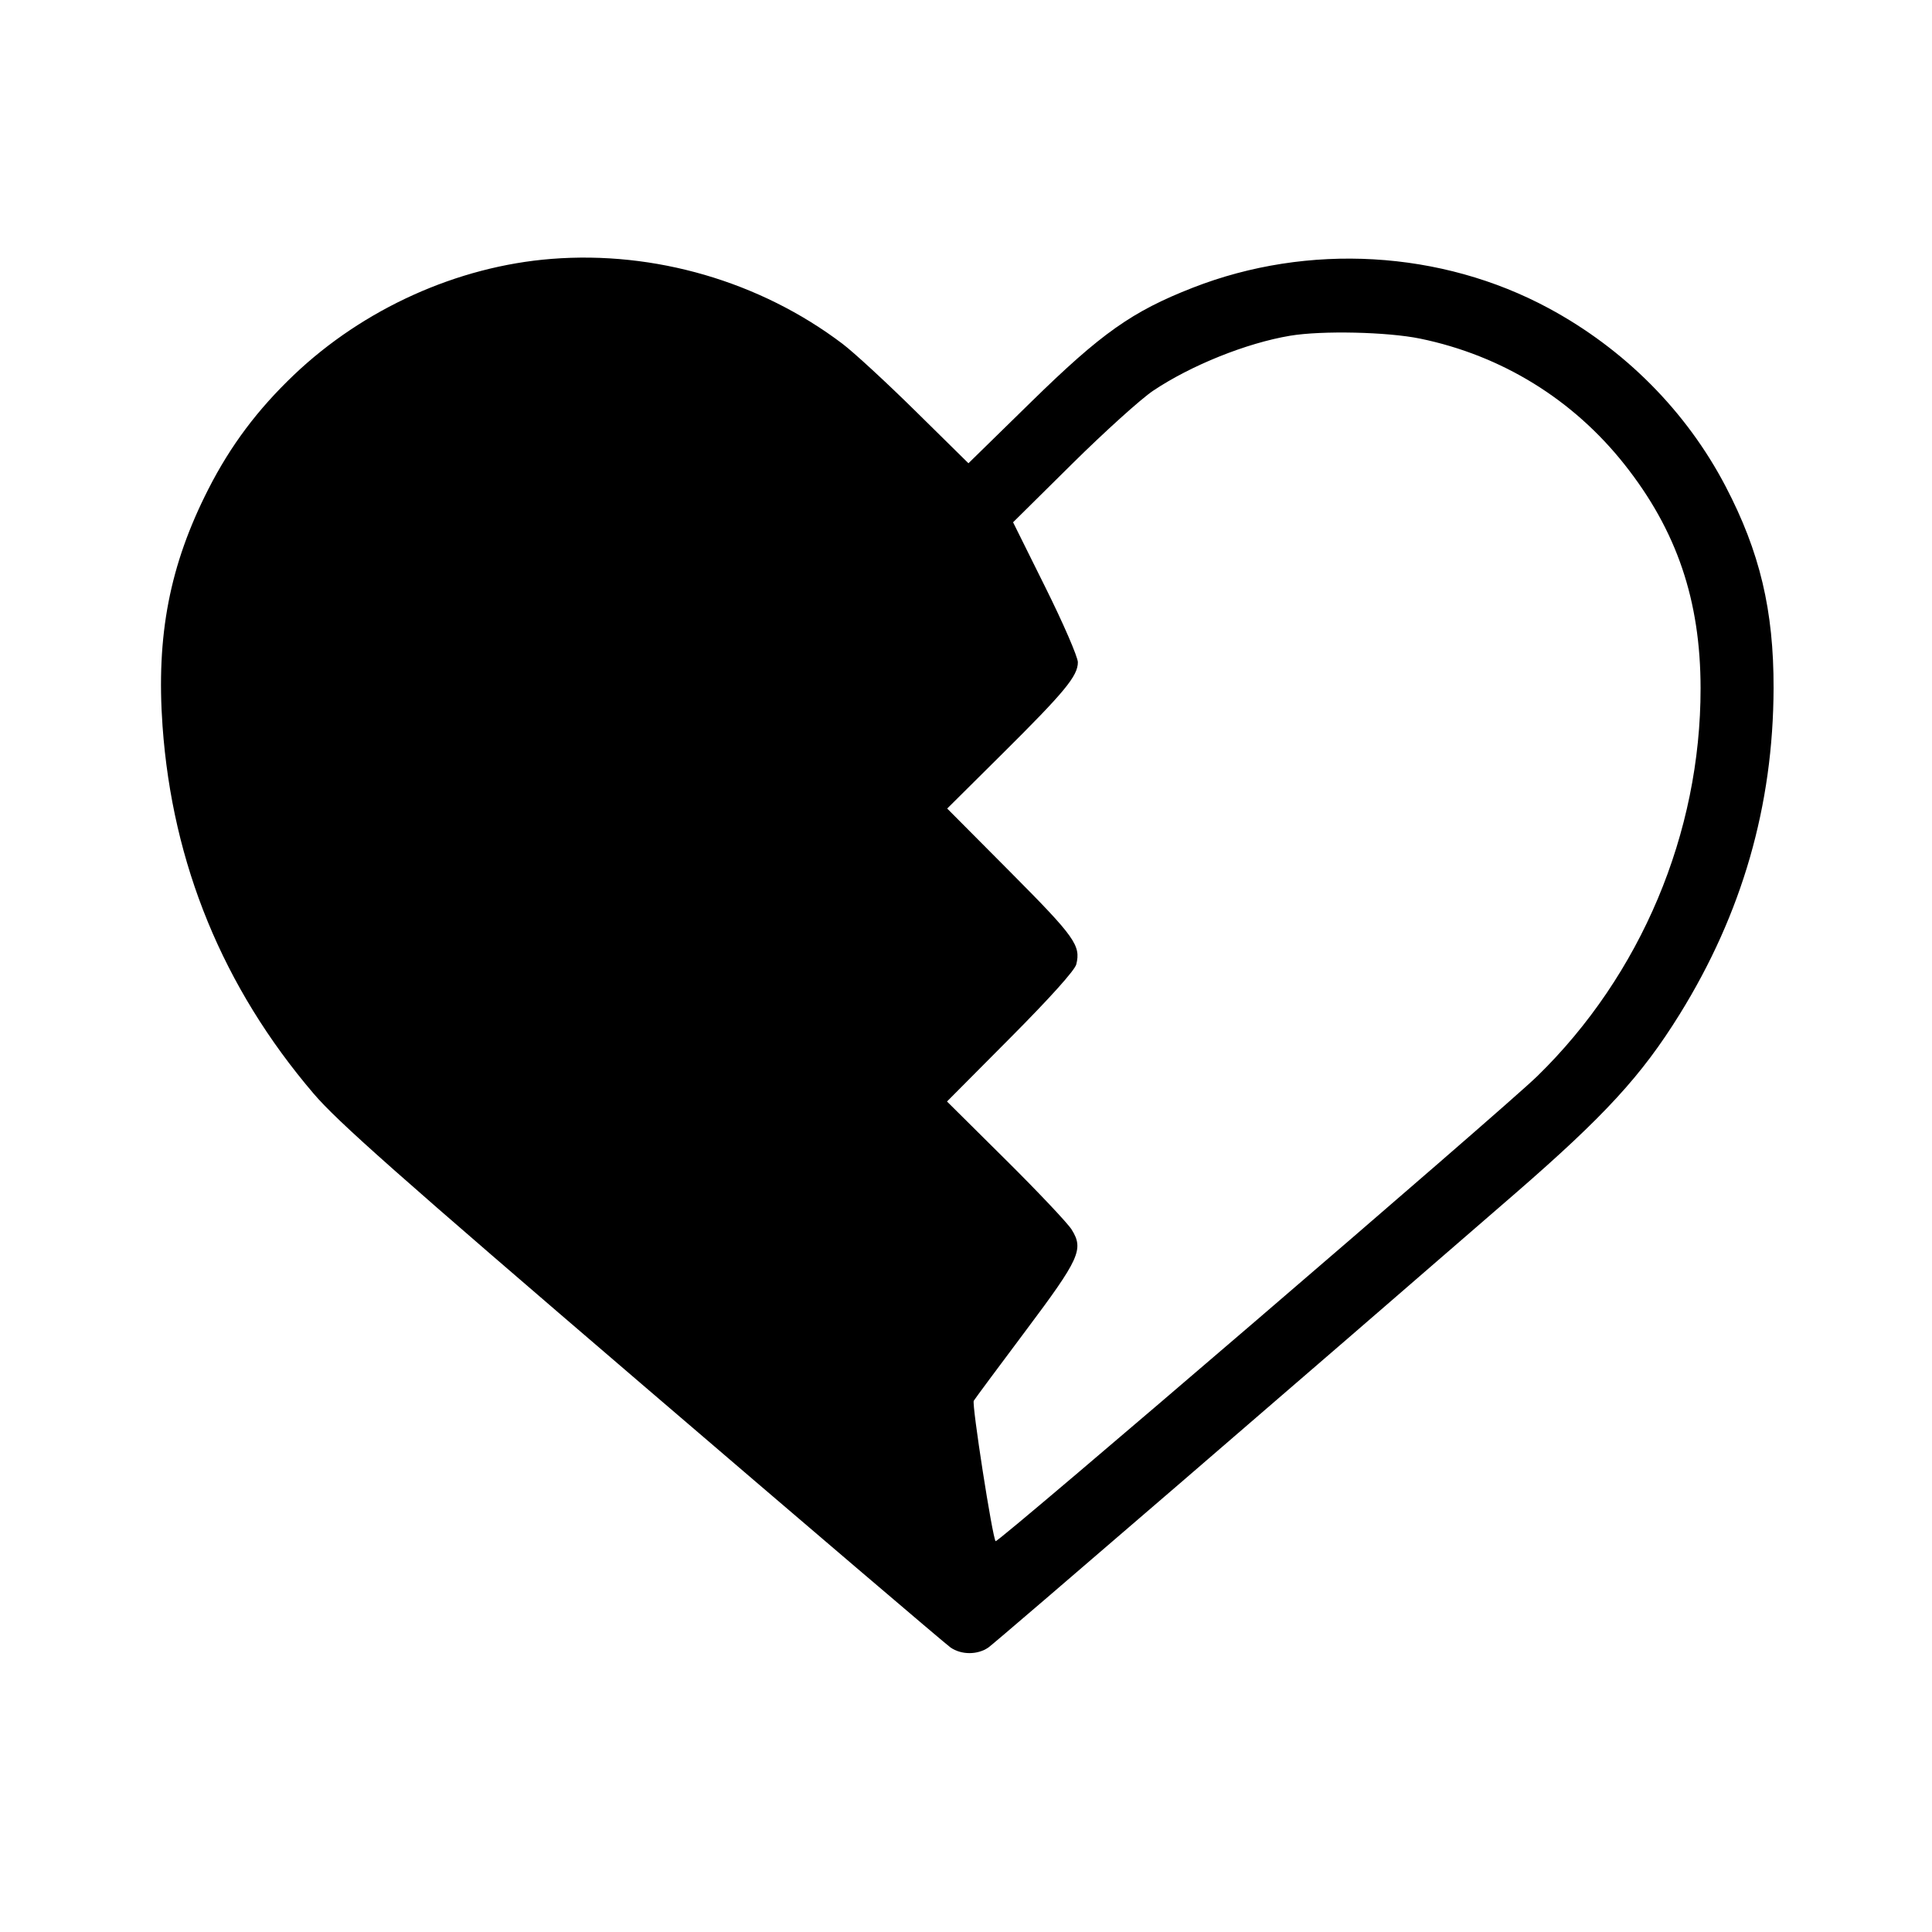
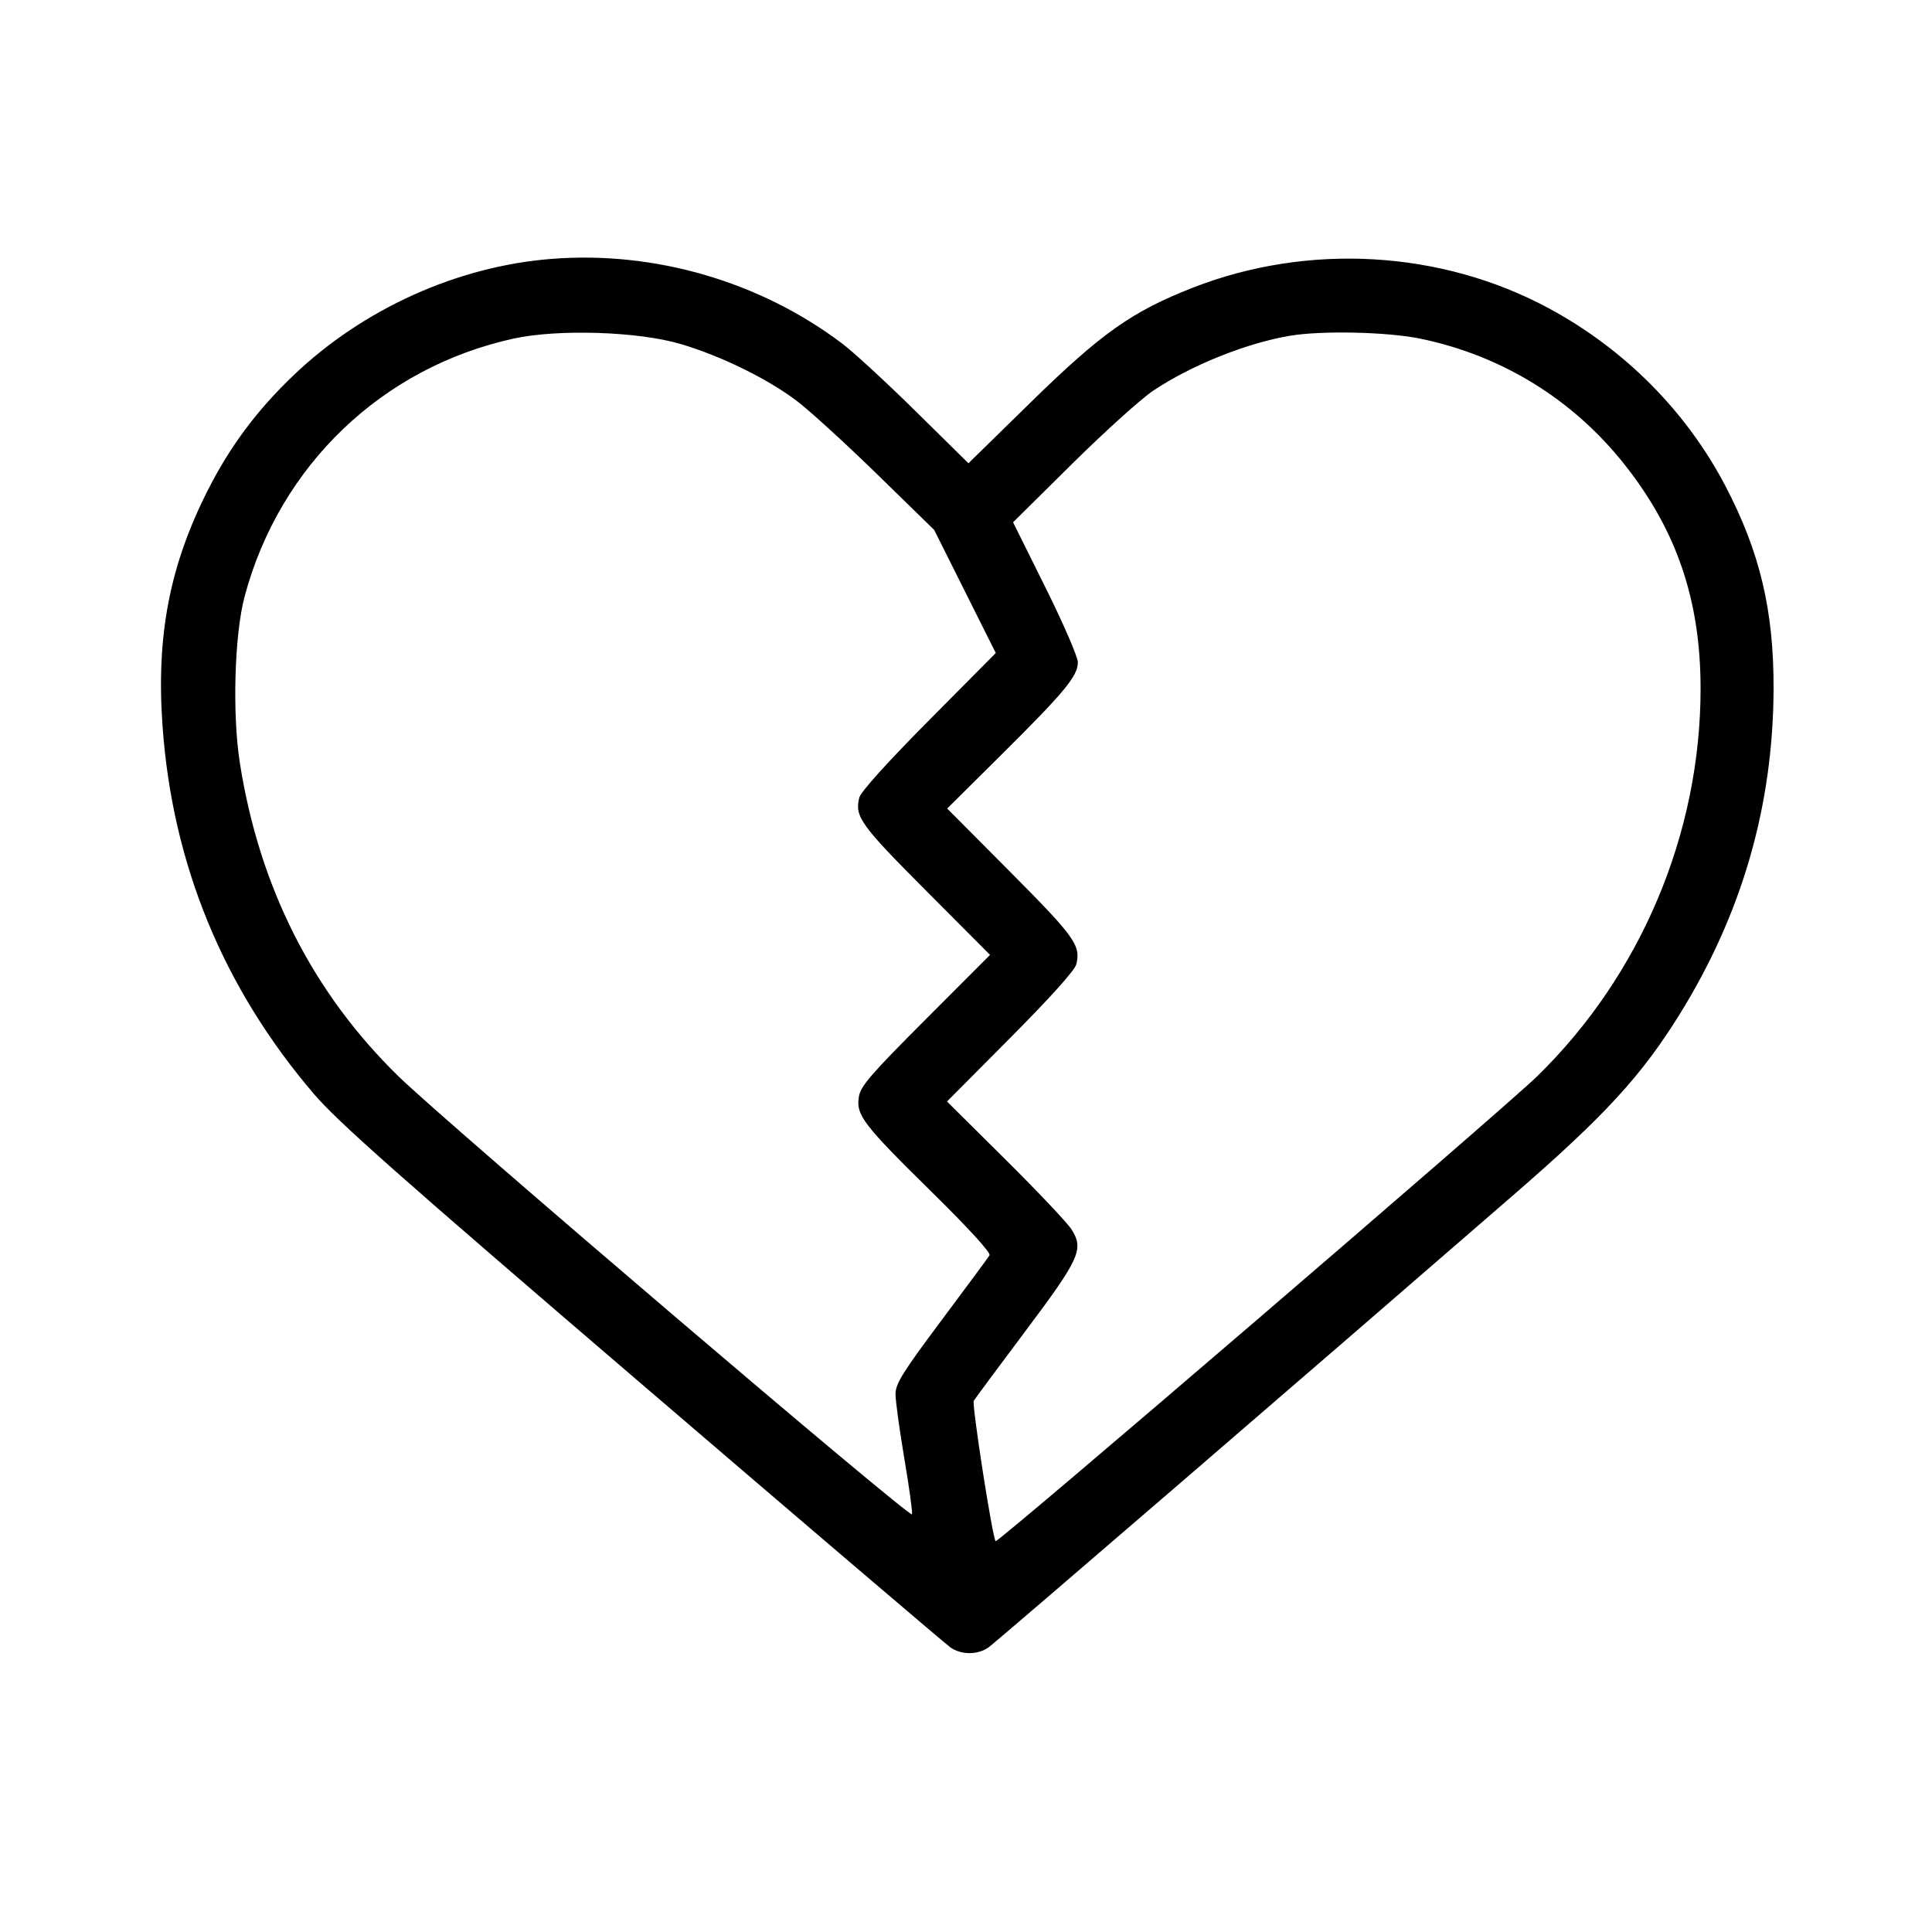
<svg xmlns="http://www.w3.org/2000/svg" width="60" height="60" viewBox="0 0 60 60" fill="none">
-   <path d="M5.989 19.934C8.973 7.999 20.834 5.881 30.356 15.955L32.842 20.431L27.869 24.906L32.345 29.879L27.869 34.355L32.345 38.83L28.864 43.305L29.858 50.267C10.849 35.122 3.651 27.8 5.989 19.934Z" fill="currentColor" />
  <path fill-rule="evenodd" clip-rule="evenodd" d="M17.126 8.04C14.207 8.269 11.284 9.588 9.122 11.649C7.993 12.726 7.16 13.839 6.471 15.19C5.268 17.552 4.847 19.733 5.048 22.552C5.354 26.838 6.927 30.665 9.735 33.958C10.48 34.832 12.323 36.465 19.949 43.002C25.067 47.39 29.373 51.062 29.518 51.163C29.856 51.398 30.362 51.398 30.699 51.162C30.924 51.005 41.035 42.291 47.045 37.074C49.843 34.645 50.98 33.406 52.163 31.5C54.104 28.37 55.07 25.016 55.08 21.375C55.086 18.956 54.654 17.14 53.589 15.102C52.371 12.773 50.457 10.846 48.097 9.573C44.758 7.773 40.627 7.535 37.043 8.935C35.157 9.673 34.207 10.344 32.02 12.485L30.076 14.387L28.436 12.771C27.534 11.882 26.511 10.938 26.162 10.675C23.609 8.743 20.332 7.787 17.126 8.04ZM21.133 10.682C22.39 11.053 23.838 11.763 24.744 12.45C25.144 12.753 26.267 13.779 27.241 14.729L29.011 16.456L29.968 18.368L30.925 20.28L28.842 22.379C27.555 23.677 26.731 24.59 26.686 24.77C26.538 25.359 26.722 25.616 28.751 27.652L30.747 29.655L28.742 31.663C27.042 33.364 26.727 33.73 26.673 34.06C26.581 34.631 26.8 34.917 28.93 37.013C30.102 38.166 30.778 38.907 30.73 38.986C30.688 39.055 30.014 39.967 29.232 41.013C28.029 42.623 27.811 42.973 27.811 43.296C27.811 43.506 27.934 44.401 28.083 45.284C28.233 46.168 28.341 46.953 28.324 47.029C28.288 47.184 13.869 34.885 12.371 33.422C9.707 30.821 8.054 27.552 7.449 23.694C7.209 22.168 7.281 19.701 7.599 18.515C8.689 14.453 11.868 11.408 15.951 10.515C17.331 10.213 19.817 10.294 21.133 10.682ZM44.108 10.517C46.64 11.04 48.85 12.402 50.454 14.429C52.075 16.478 52.811 18.645 52.813 21.375C52.816 25.876 50.961 30.281 47.74 33.423C46.679 34.458 30.989 47.927 30.92 47.863C30.824 47.774 30.176 43.61 30.241 43.502C30.279 43.438 31.001 42.465 31.844 41.34C33.535 39.084 33.664 38.8 33.28 38.184C33.159 37.989 32.239 37.015 31.235 36.019L29.41 34.208L31.381 32.225C32.613 30.986 33.379 30.133 33.425 29.949C33.57 29.362 33.383 29.099 31.384 27.089L29.416 25.11L31.136 23.402C33.069 21.483 33.474 20.992 33.474 20.567C33.474 20.404 33.022 19.36 32.468 18.246L31.462 16.22L33.296 14.405C34.305 13.407 35.437 12.385 35.812 12.134C36.992 11.344 38.71 10.654 40.063 10.427C41.051 10.261 43.089 10.307 44.108 10.517Z" fill="black" />
</svg>